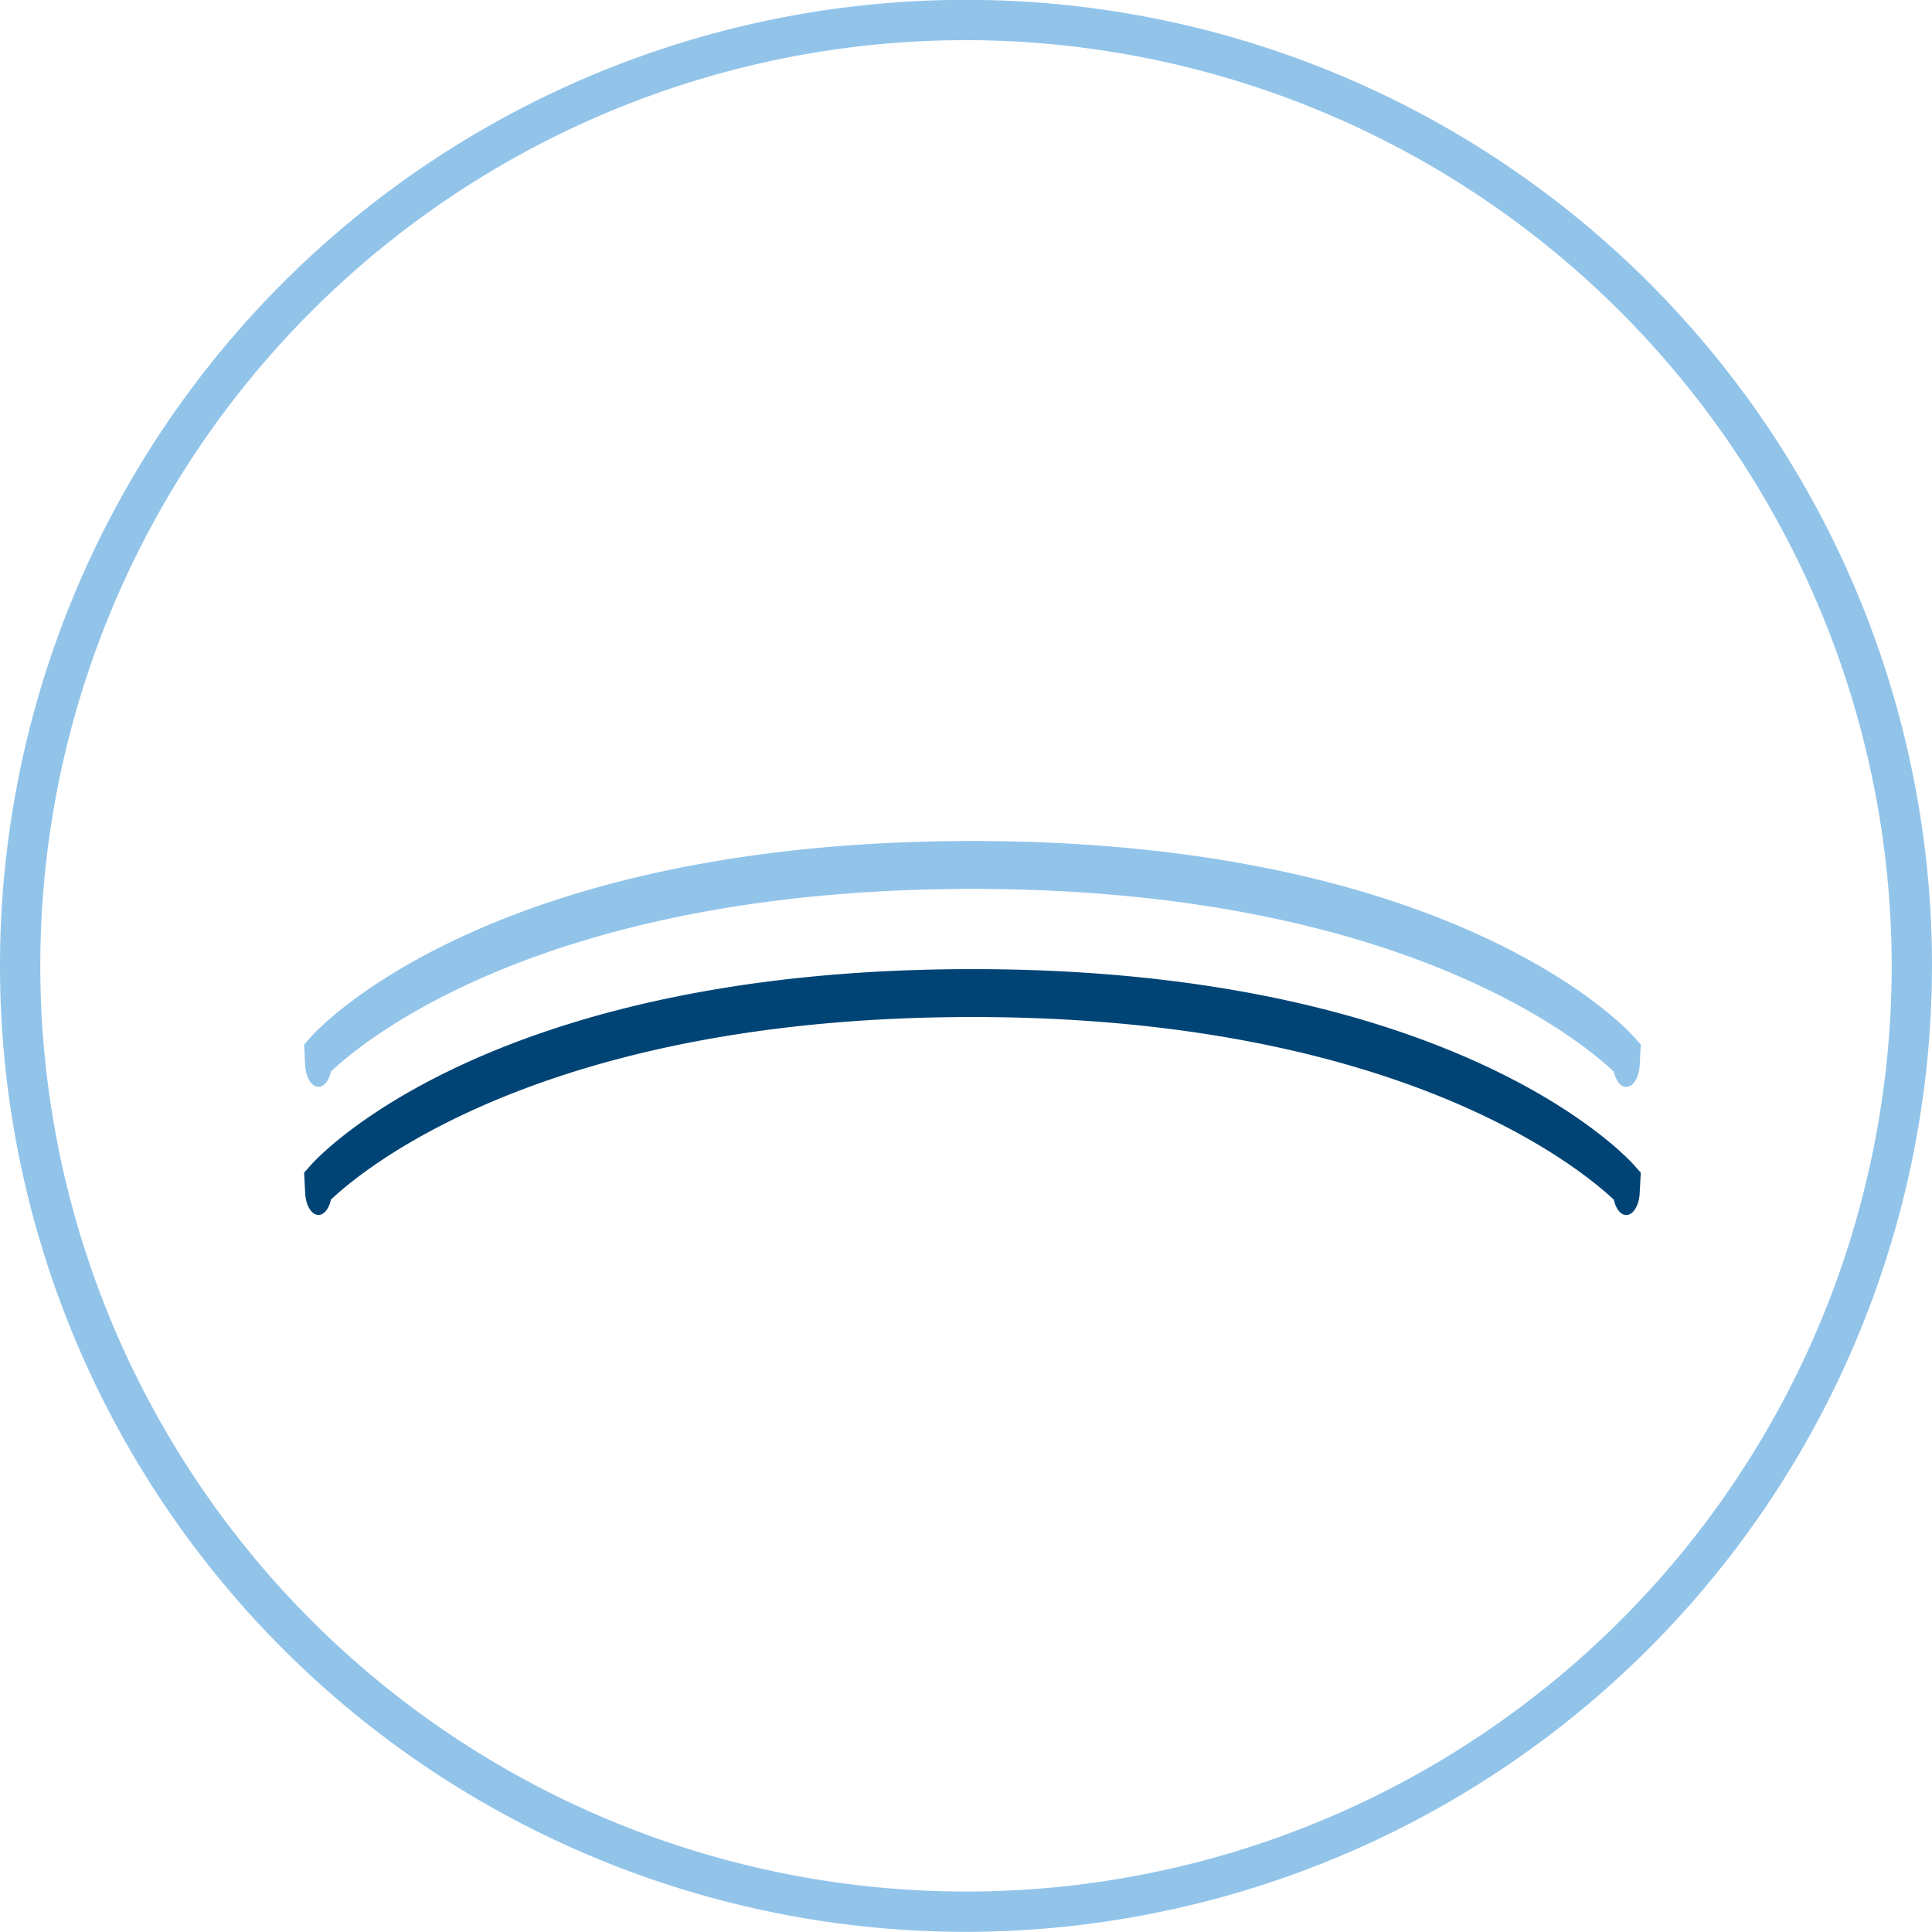
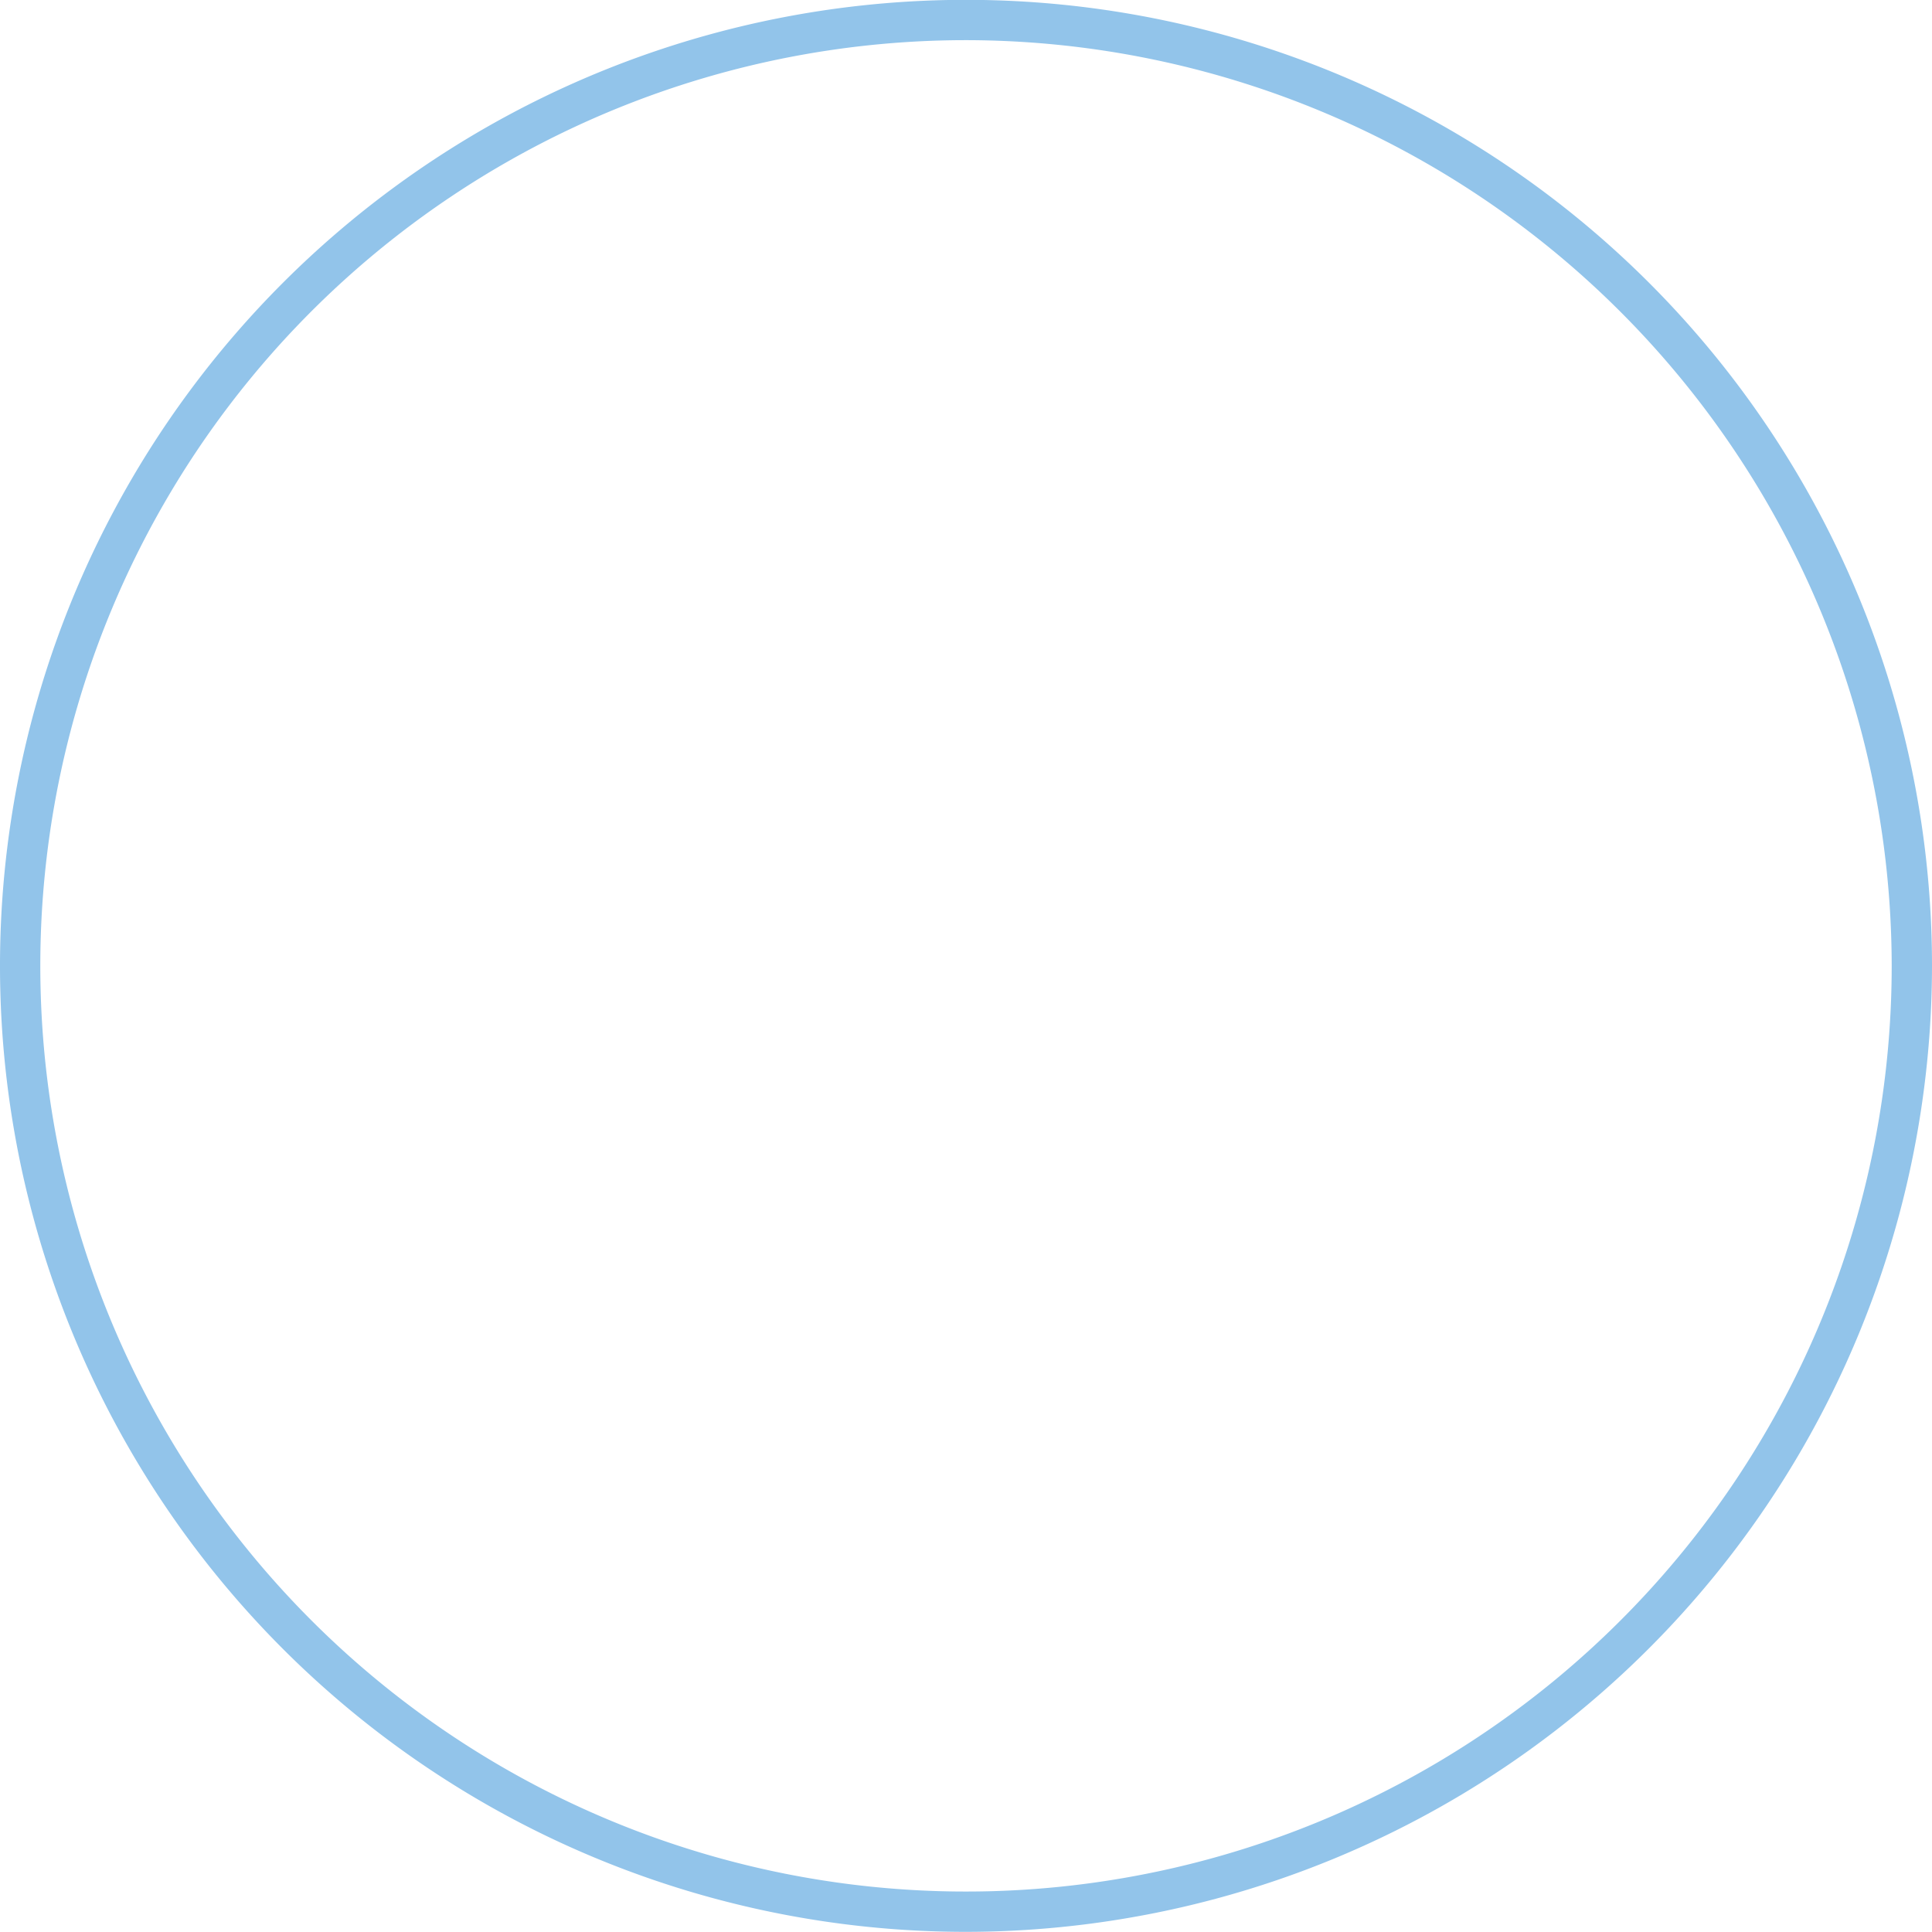
<svg xmlns="http://www.w3.org/2000/svg" width="65" height="65" viewBox="0 0 65 65">
  <g id="Group_5032" data-name="Group 5032" transform="translate(-786 -4897.531)">
    <path id="Path_1895" data-name="Path 1895" d="M234.086,78.7a32.5,32.5,0,1,1,32.5-32.5,32.536,32.536,0,0,1-32.5,32.5m0-63.644A31.144,31.144,0,1,0,265.23,46.2a31.179,31.179,0,0,0-31.145-31.144" transform="translate(584.414 4883.826)" fill="#92c4ea" />
-     <path id="Path_1896" data-name="Path 1896" d="M260.714,62.076a.222.222,0,0,1-.043,0c-.176-.029-.318-.236-.377-.511-1.118-1.056-7.256-6.148-21.583-6.148S218.248,60.5,217.13,61.561c-.059.275-.2.482-.378.511-.249.04-.465-.286-.488-.727l-.035-.692.233-.263c.239-.269,6.034-6.585,22.251-6.585s22.013,6.316,22.252,6.585l.234.263-.037.695c-.022.416-.218.728-.447.728" transform="translate(580.003 4876.331)" fill="#004475" />
-     <path id="Path_1897" data-name="Path 1897" d="M260.714,62.076a.222.222,0,0,1-.043,0c-.176-.029-.318-.236-.377-.511-1.118-1.056-7.256-6.148-21.583-6.148S218.248,60.5,217.13,61.561c-.059.275-.2.482-.378.511-.249.04-.465-.286-.488-.727l-.035-.692.233-.263c.239-.269,6.034-6.585,22.251-6.585s22.013,6.316,22.252,6.585l.234.263-.037.695c-.022.416-.218.728-.447.728" transform="translate(580.003 4872.021)" fill="#92c4ea" />
  </g>
</svg>